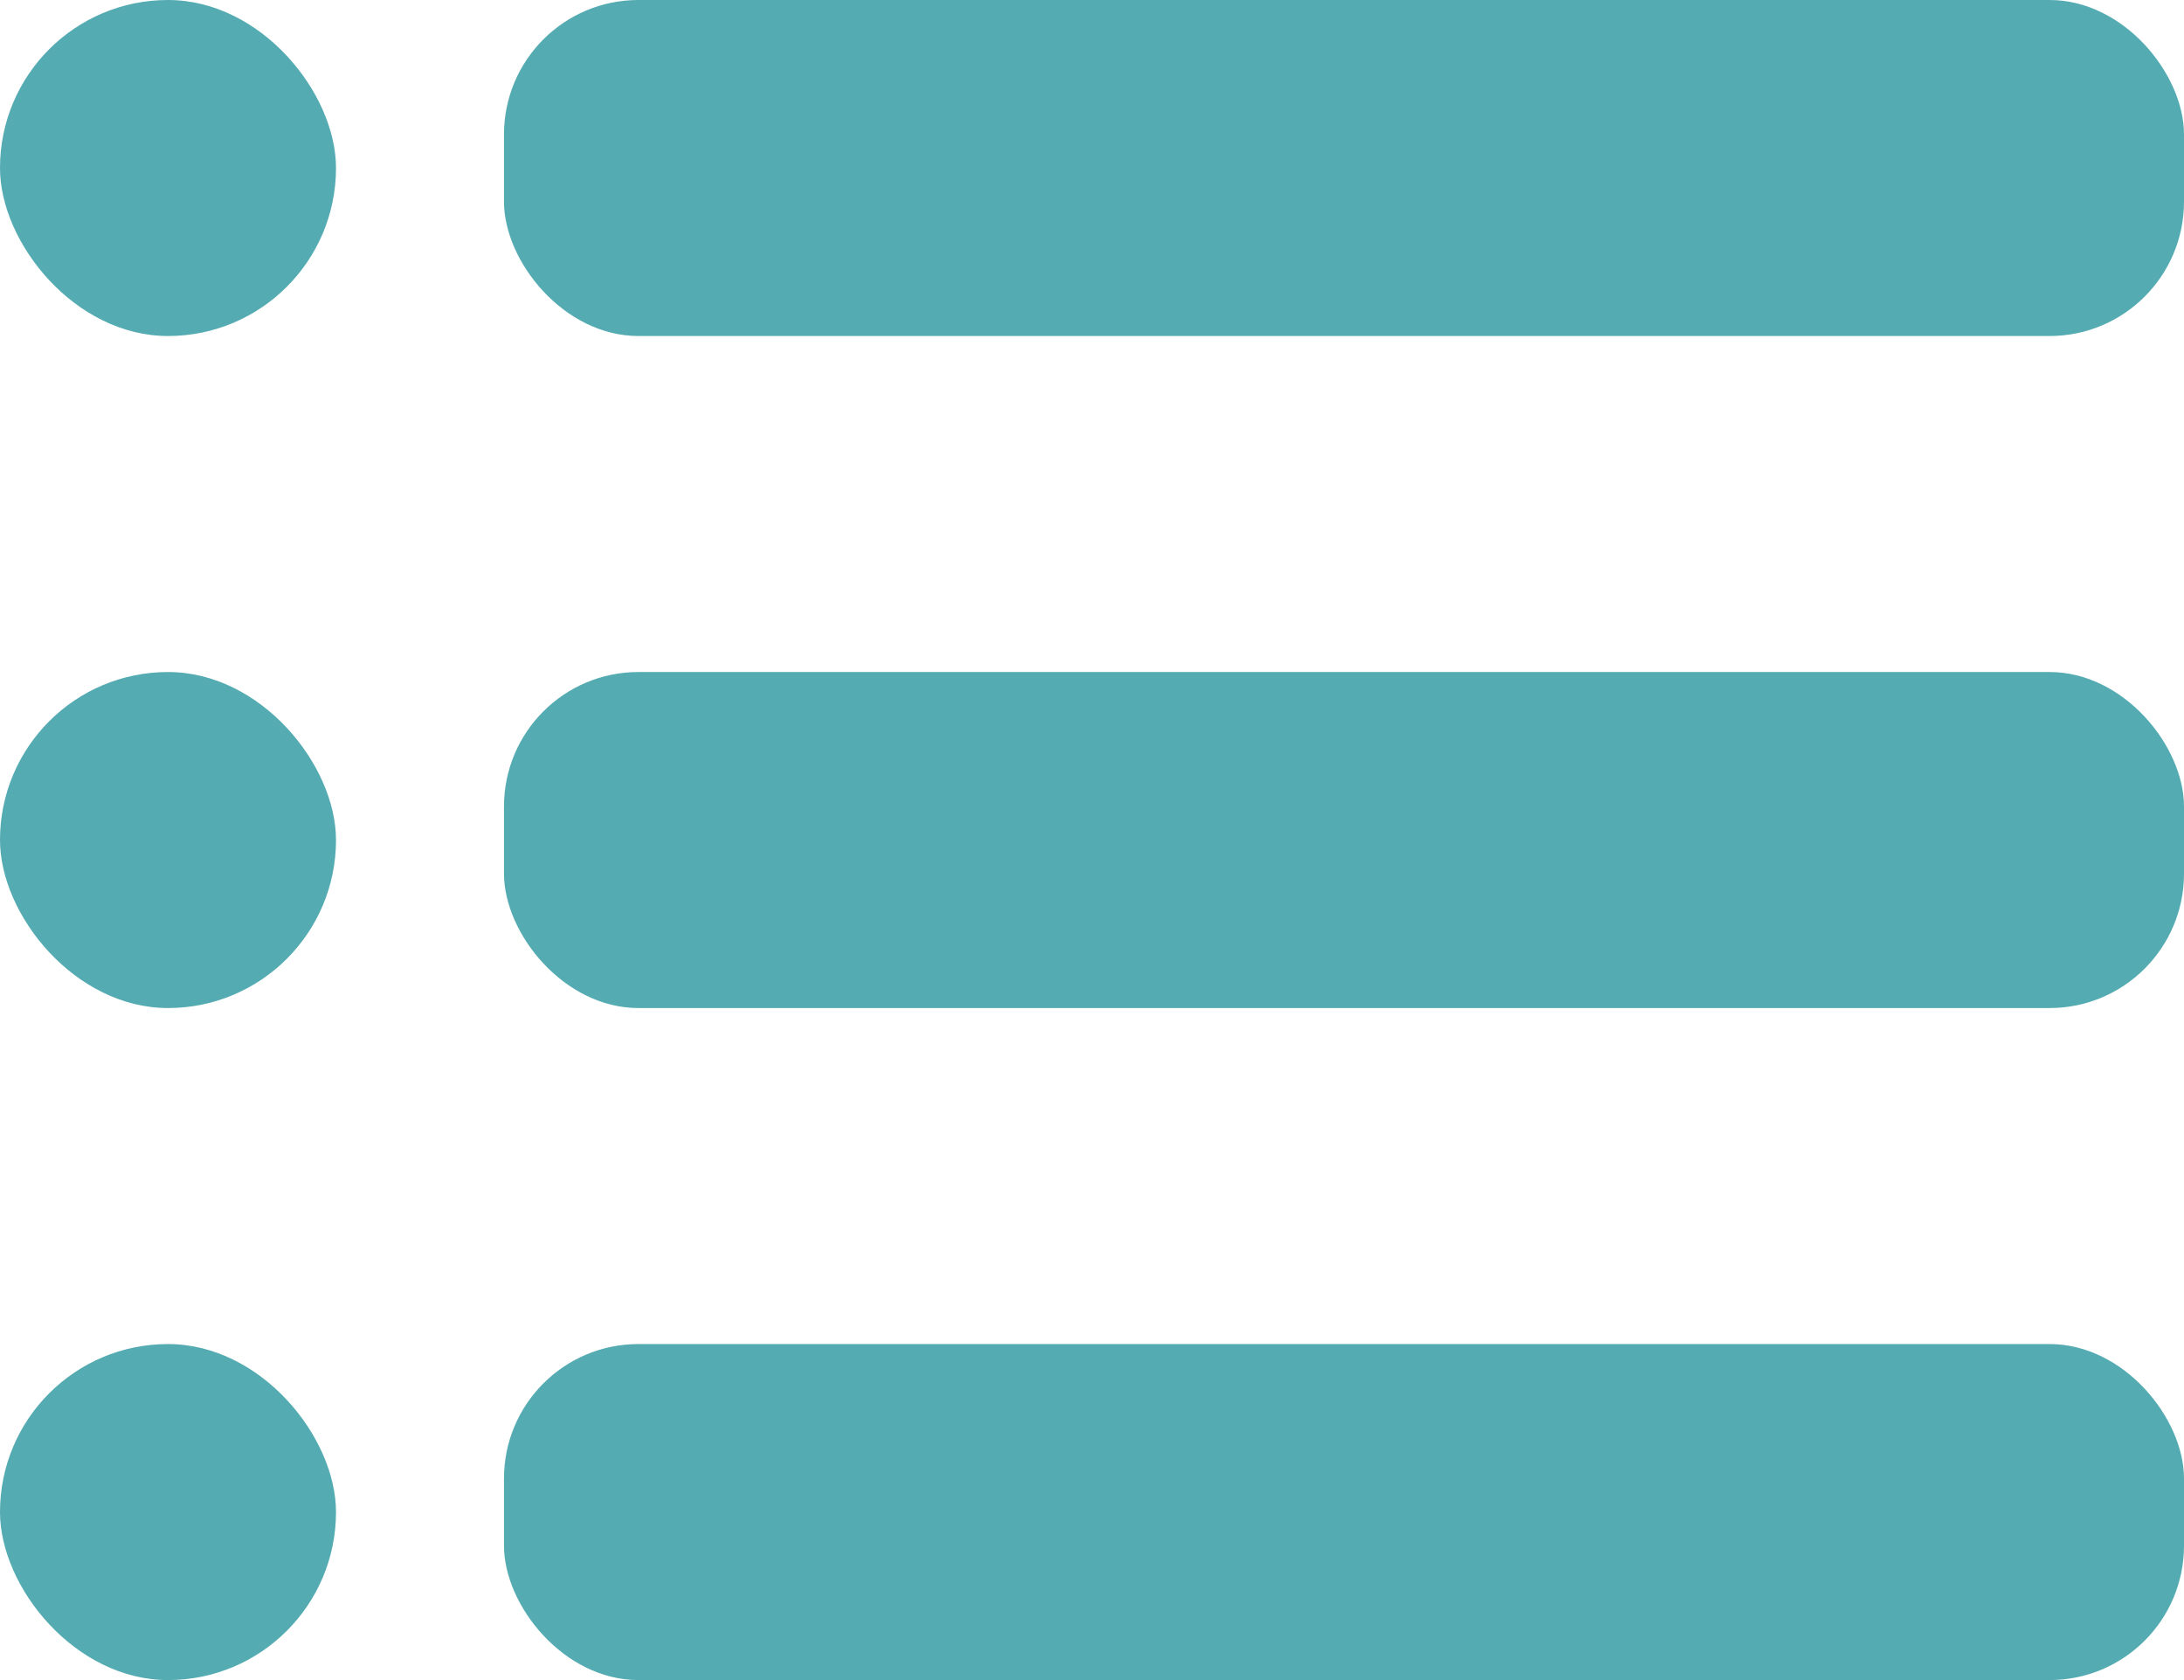
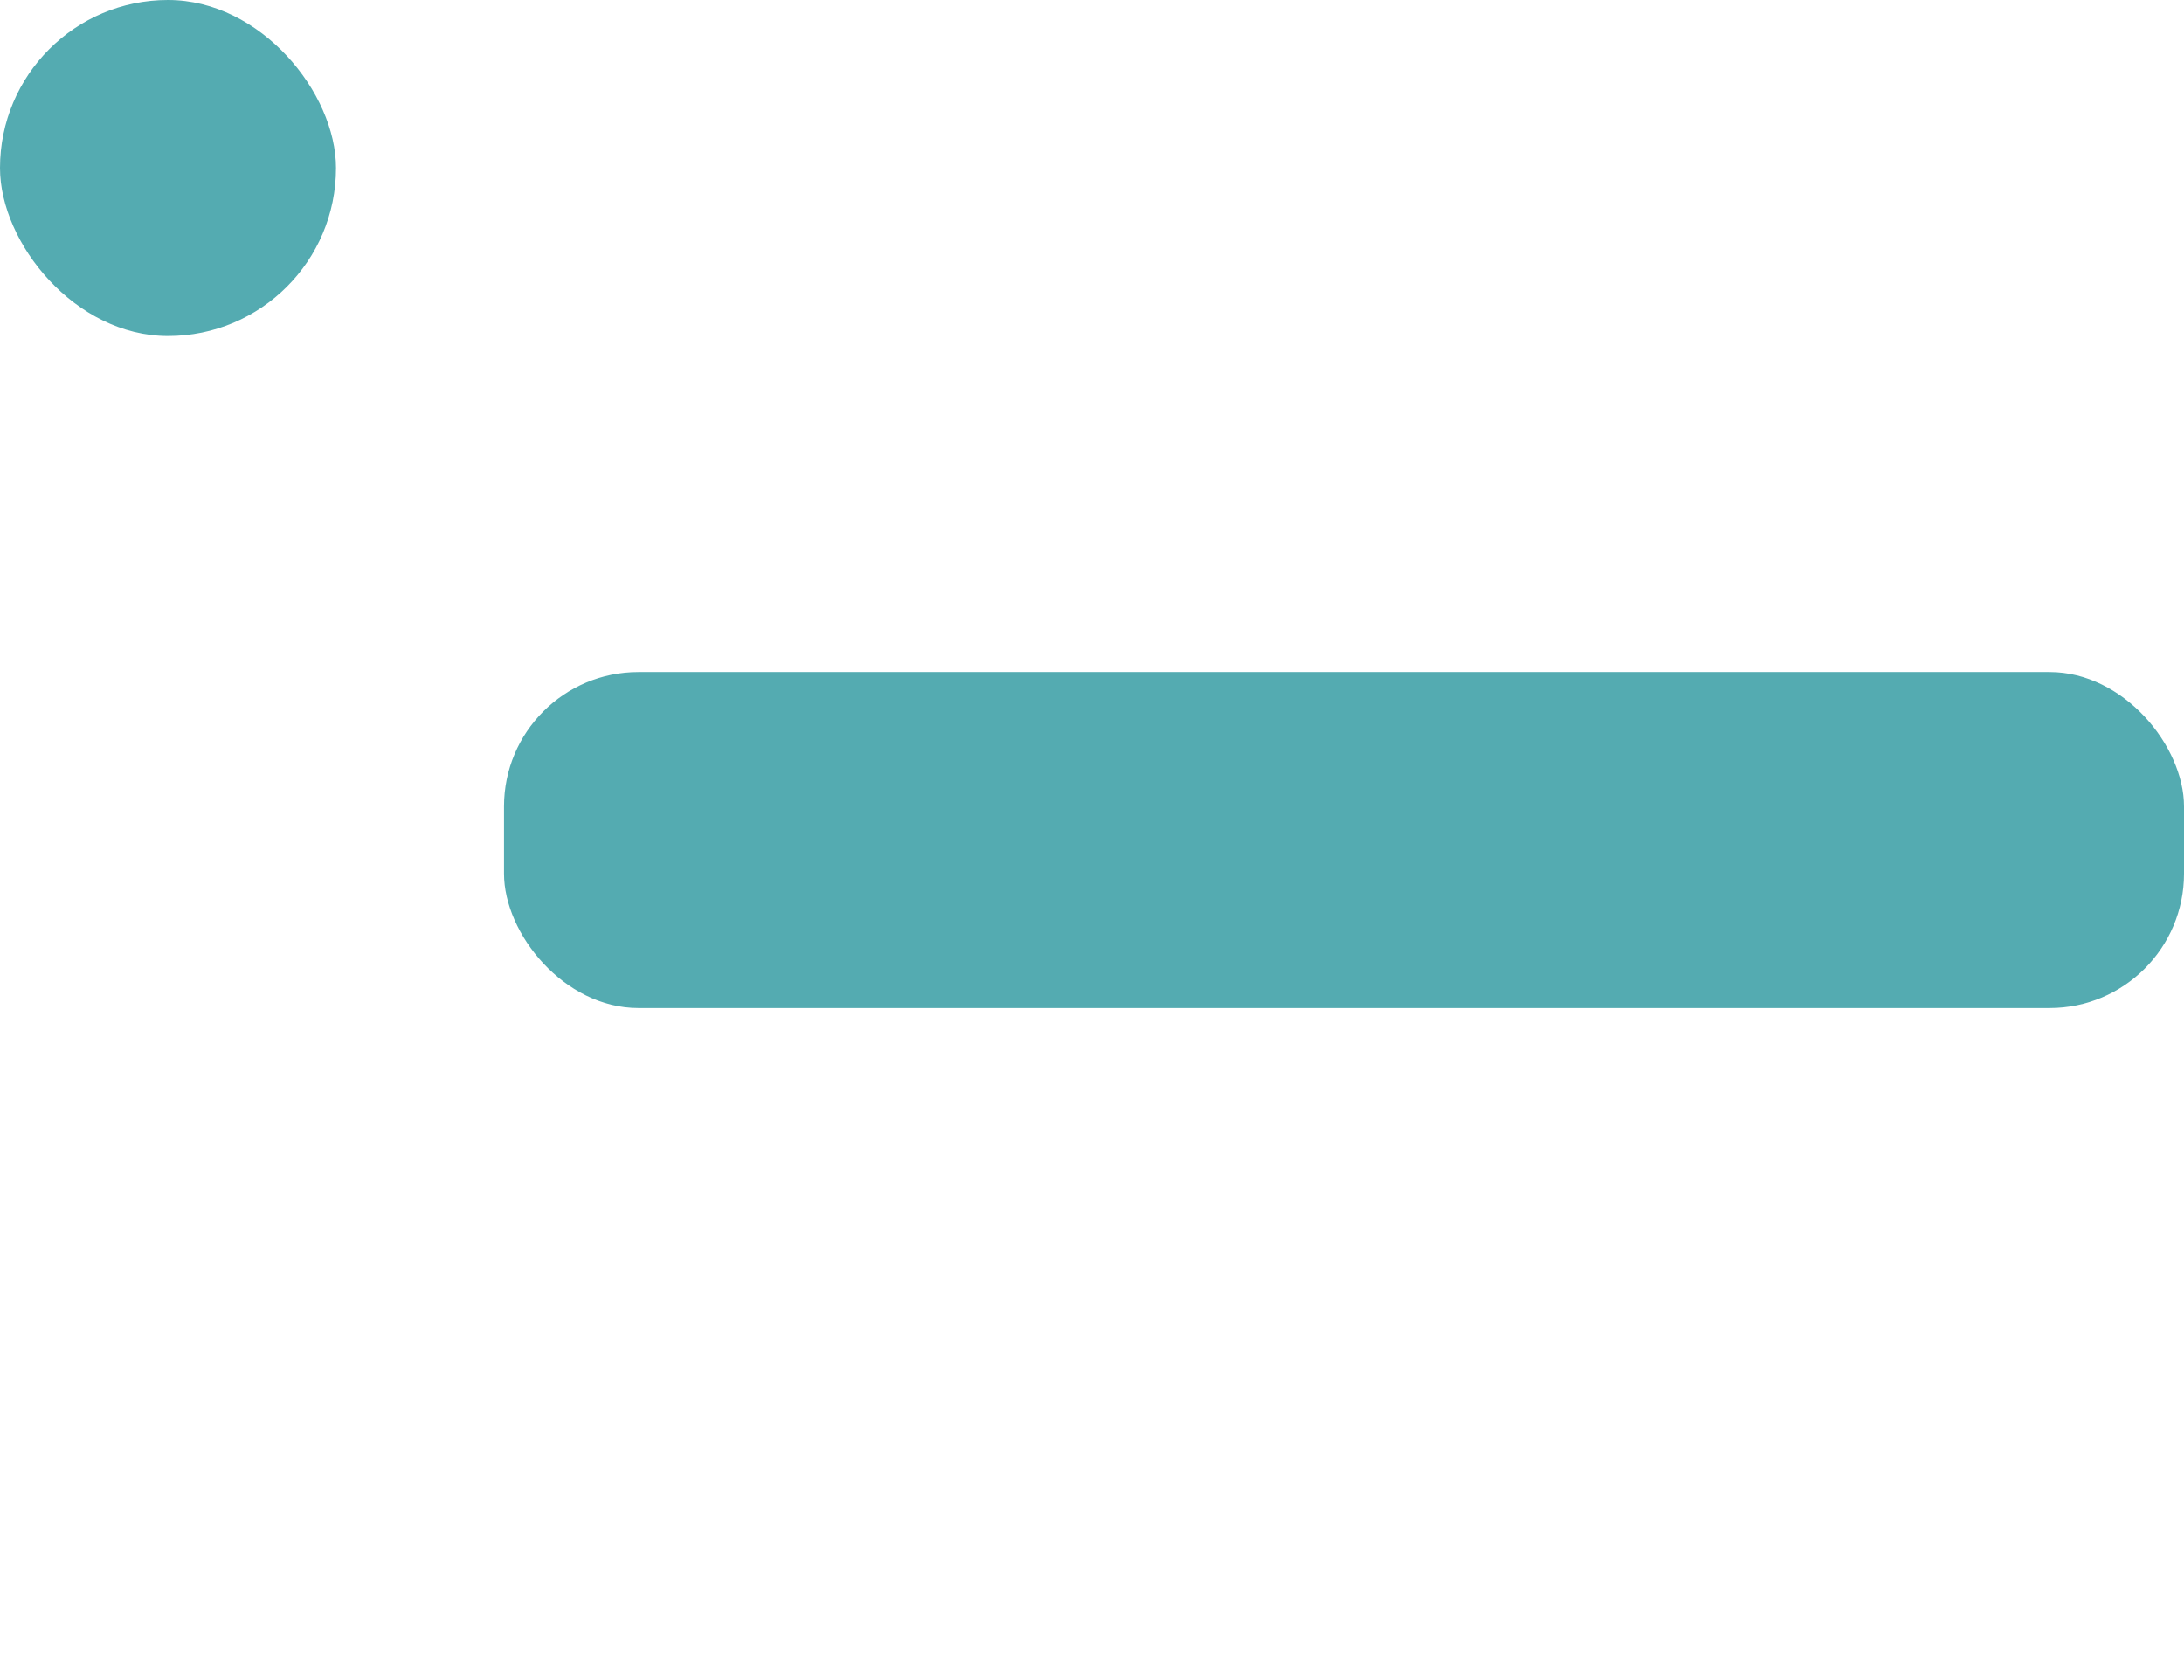
<svg xmlns="http://www.w3.org/2000/svg" width="13" height="10" viewBox="0 0 13 10" fill="none">
  <rect x="3" y="4" width="10" height="2" rx="0.8" fill="#54ABB1" />
-   <rect x="3" width="10" height="2" rx="0.8" fill="#54ABB1" />
-   <rect x="3" y="8" width="10" height="2" rx="0.8" fill="#54ABB1" />
-   <rect y="4" width="2" height="2" rx="1" fill="#54ABB1" />
  <rect width="2" height="2" rx="1" fill="#54ABB1" />
-   <rect y="8" width="2" height="2" rx="1" fill="#54ABB1" />
</svg>